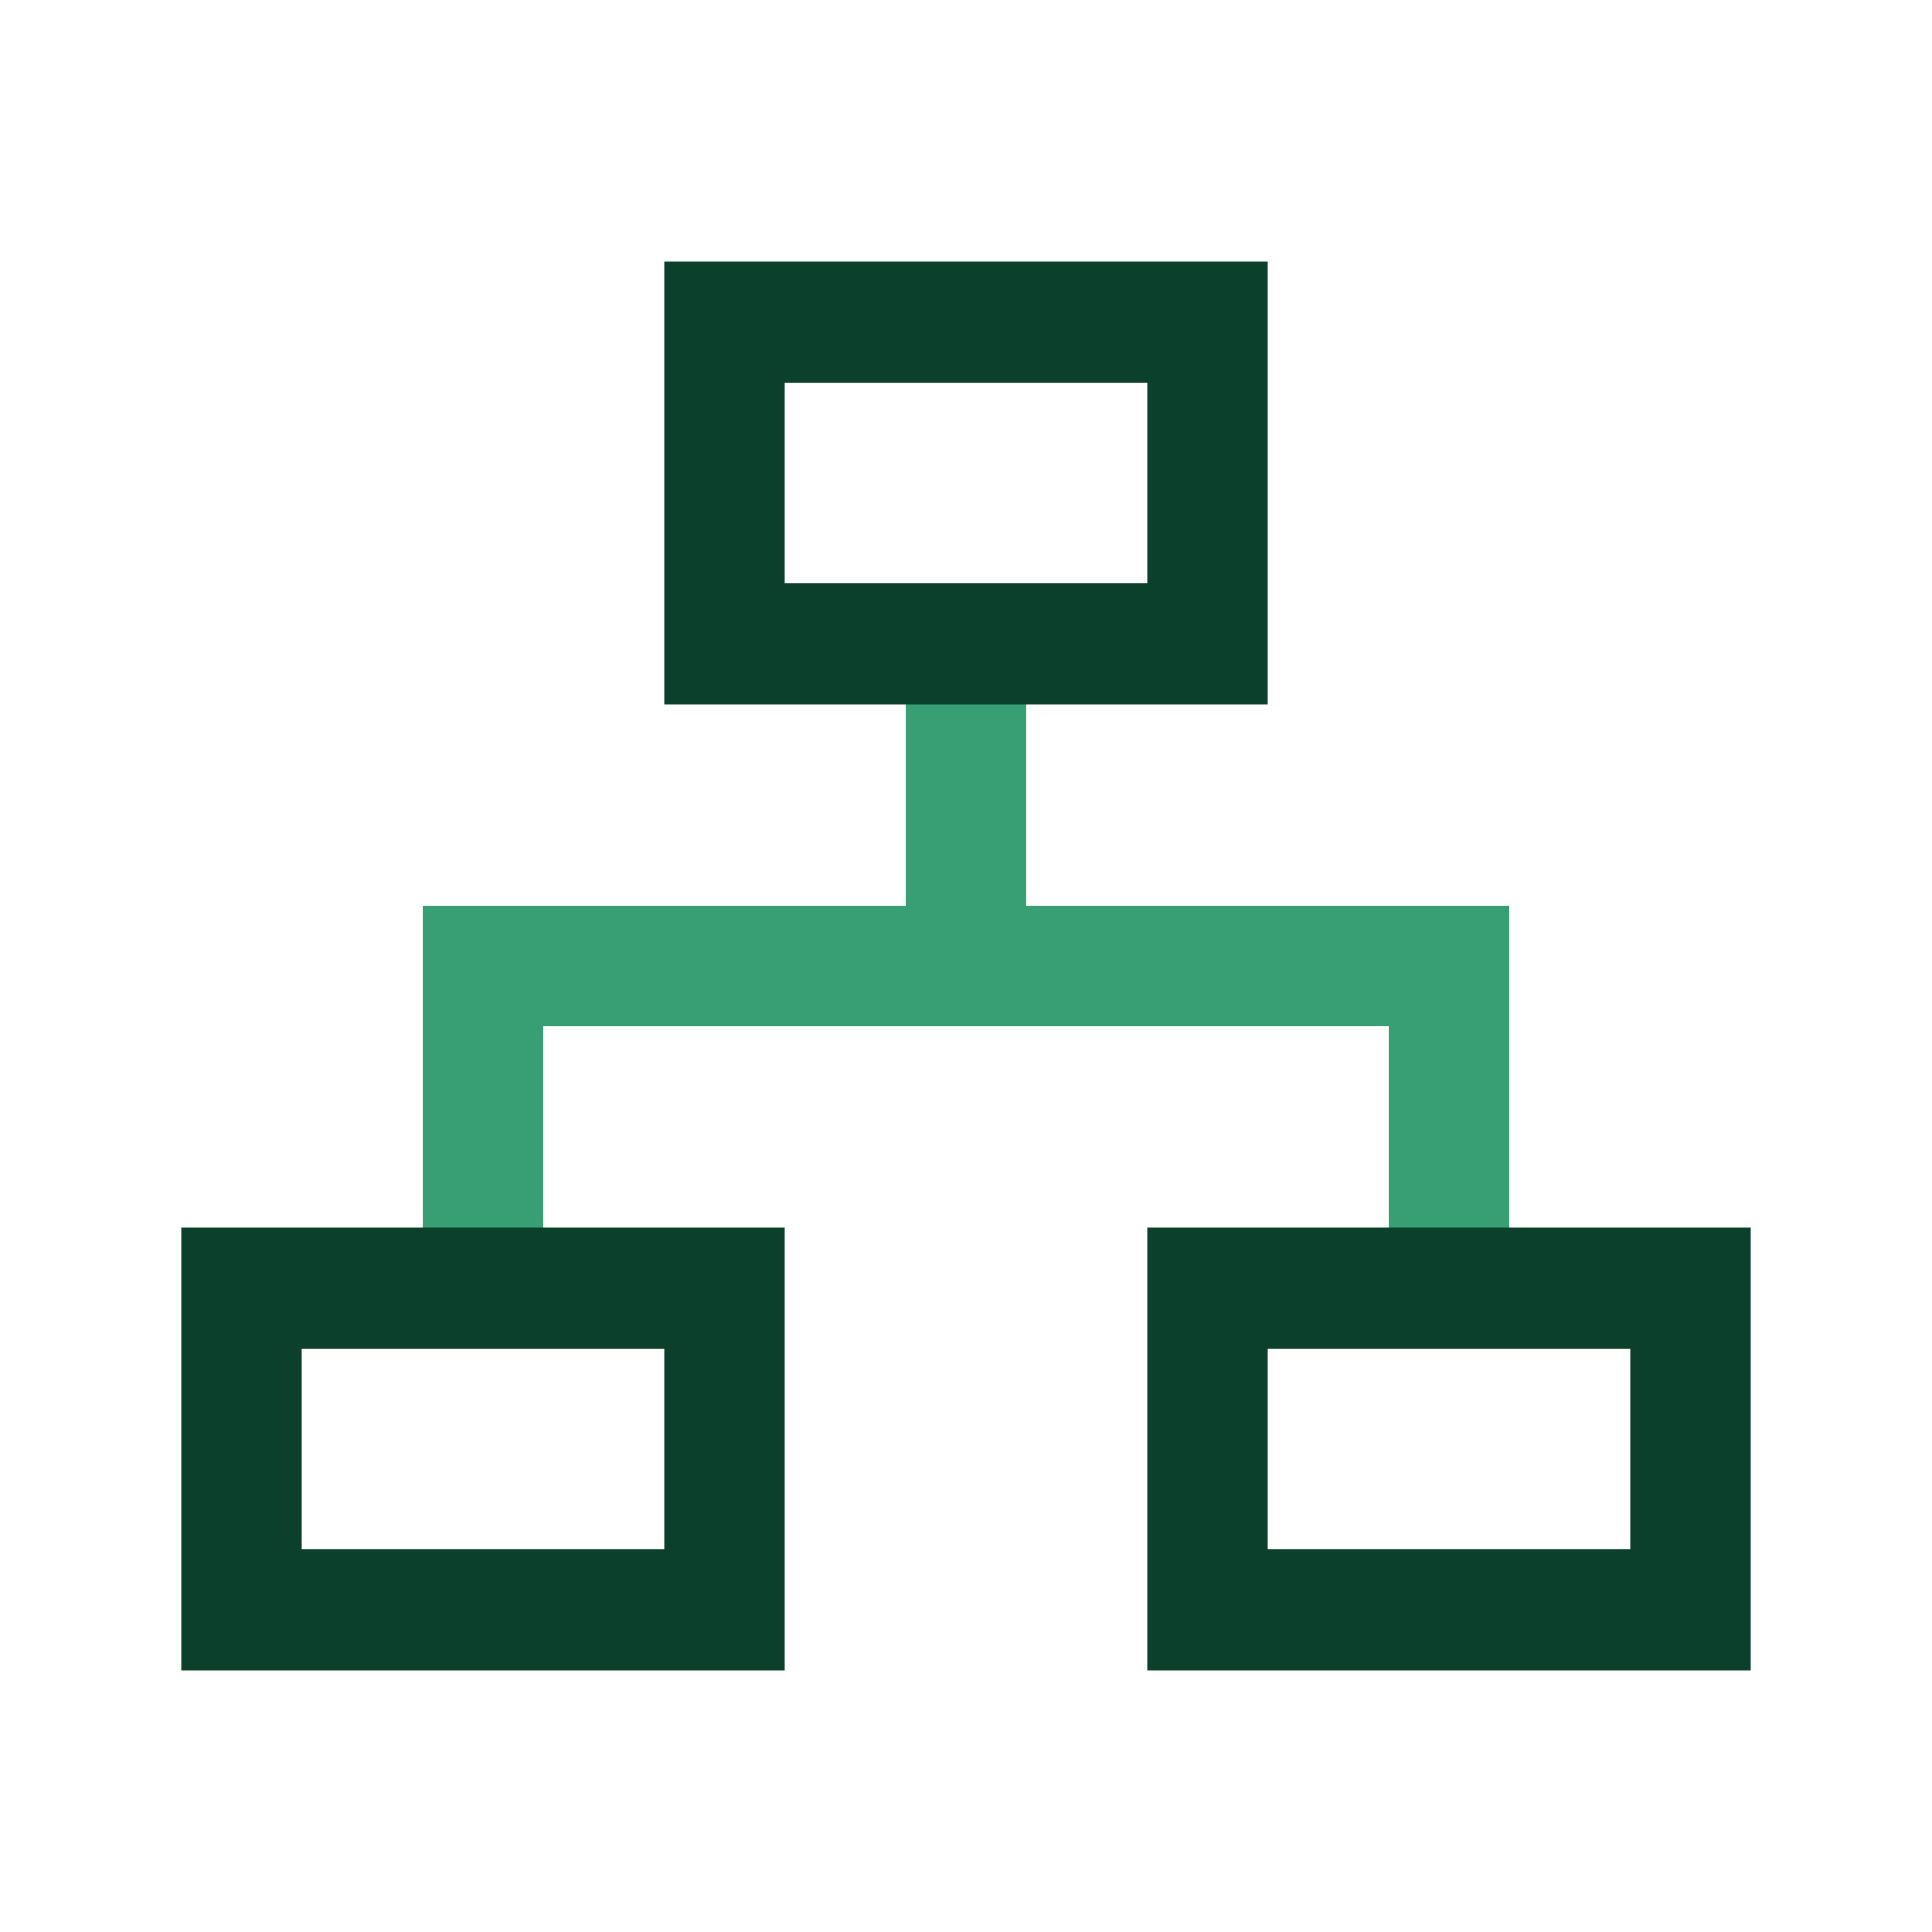
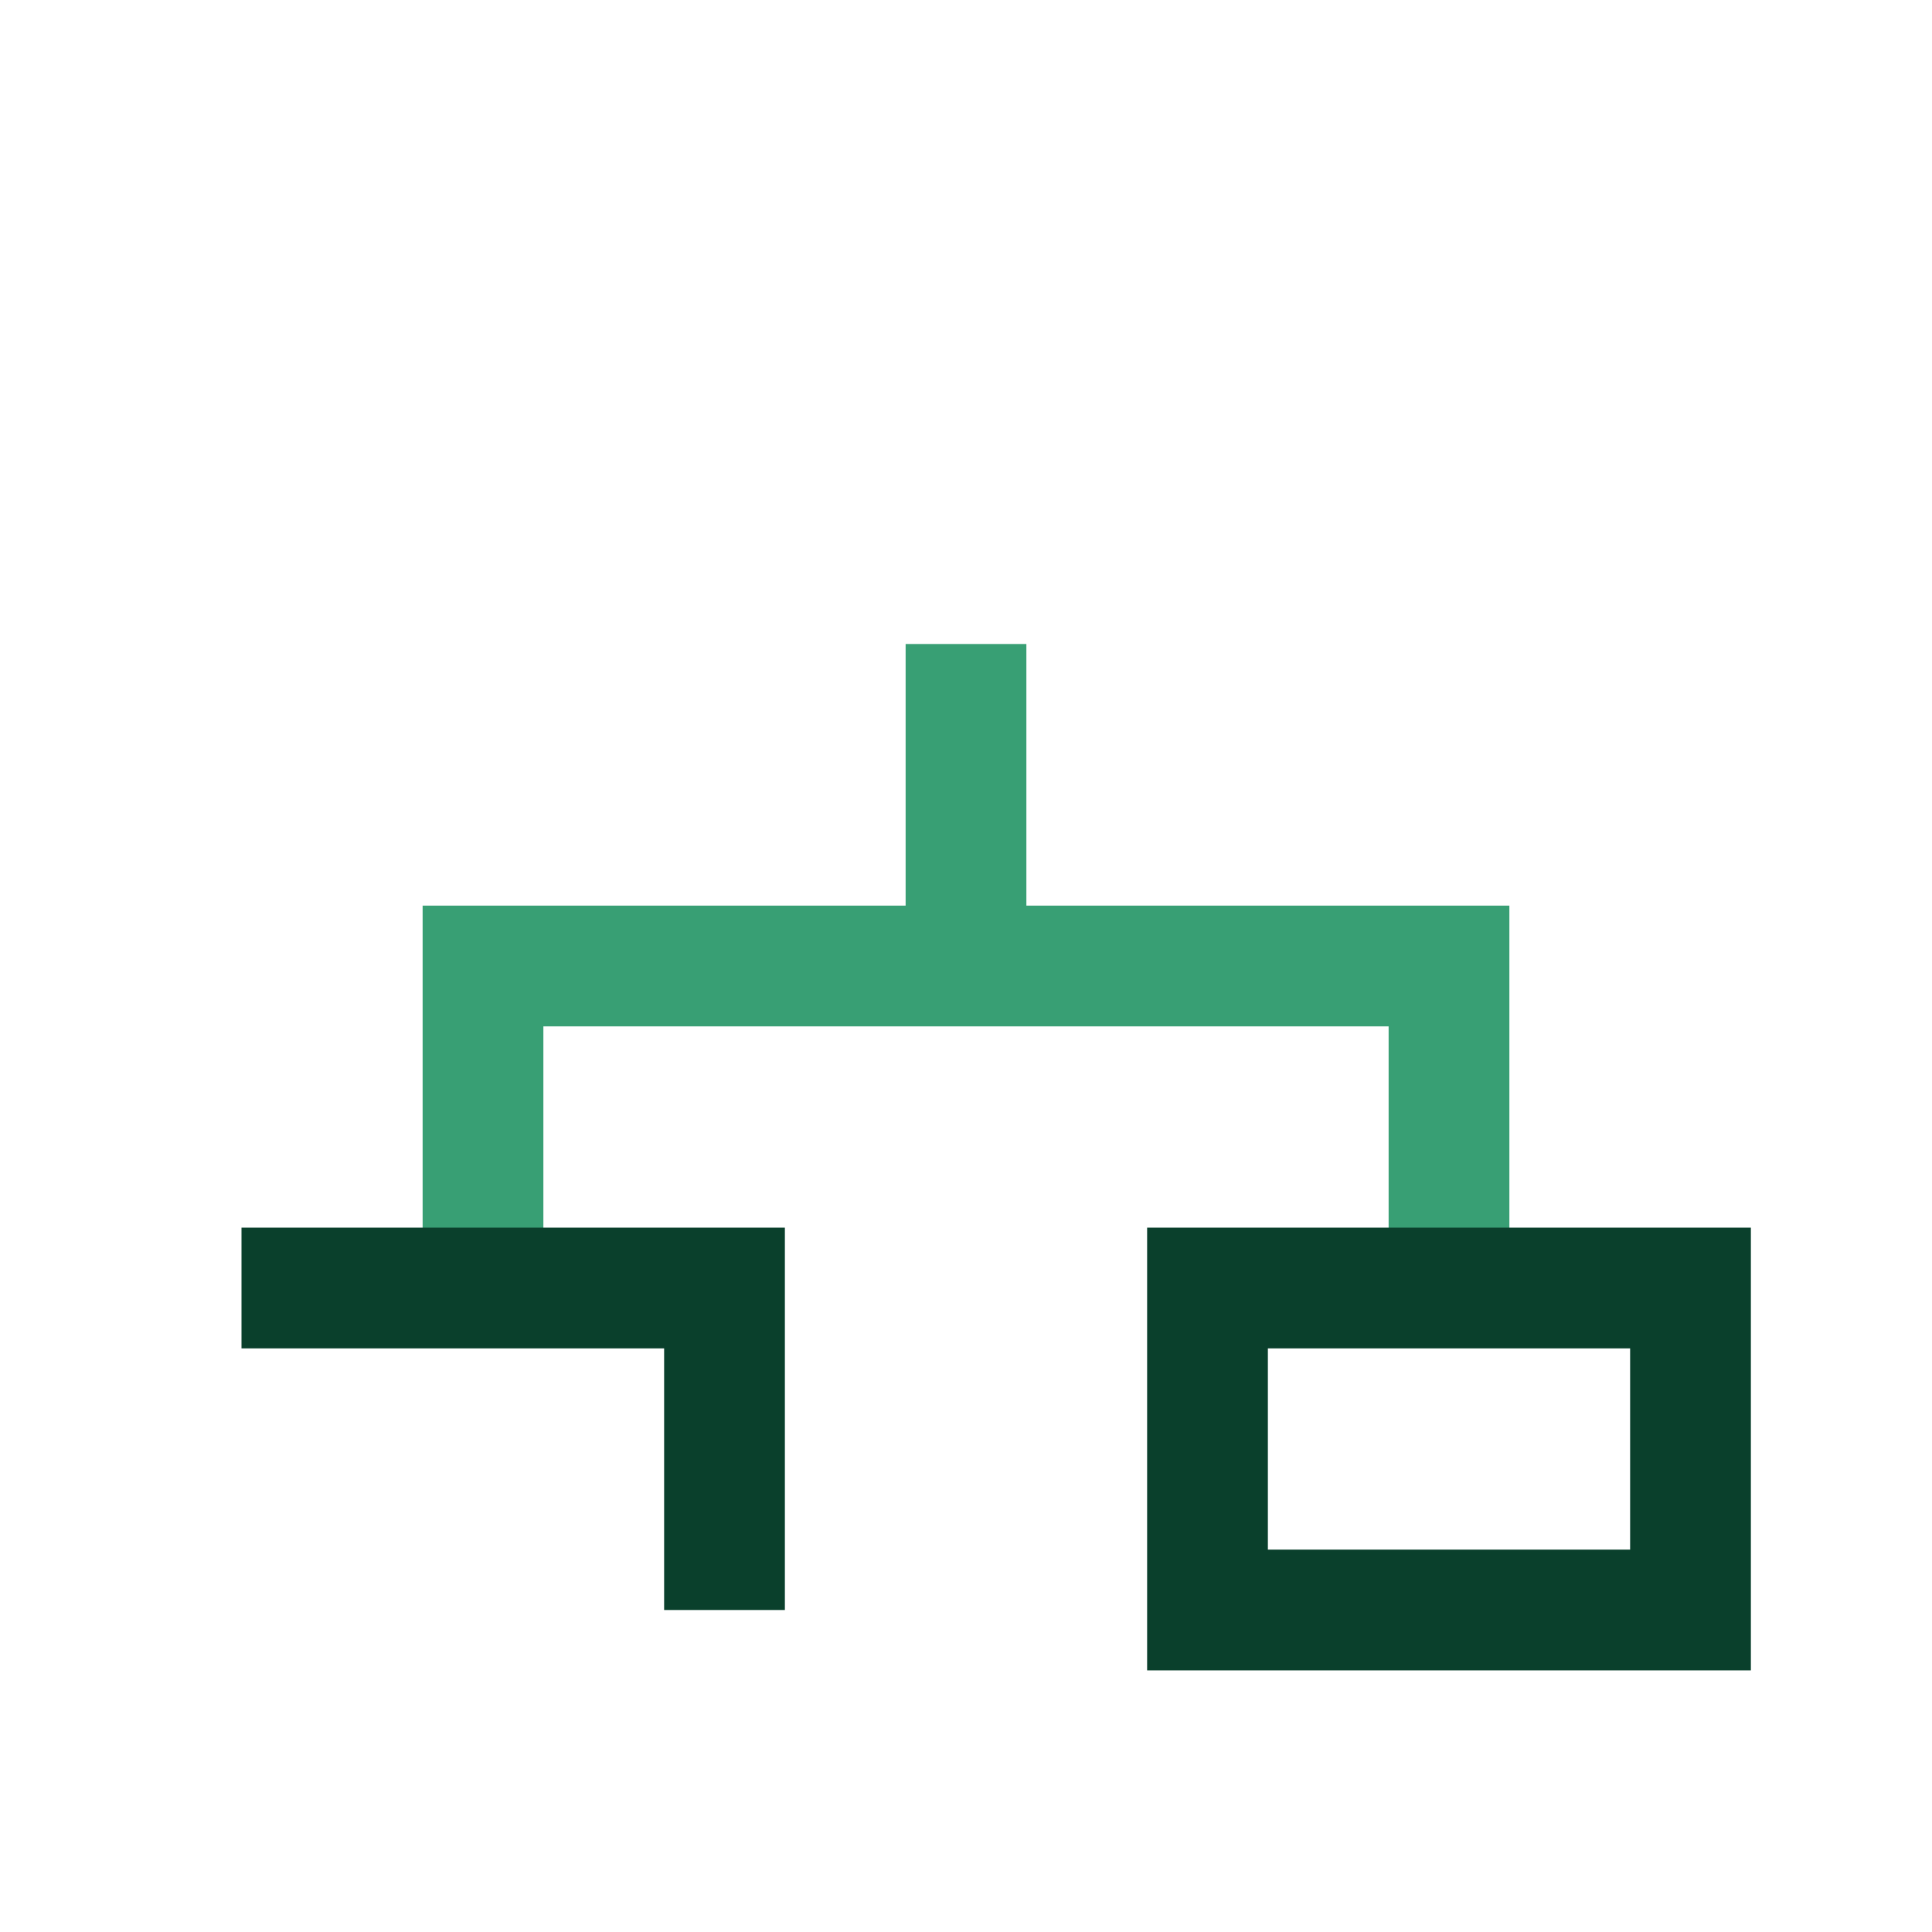
<svg xmlns="http://www.w3.org/2000/svg" width="24" height="24" viewBox="0 0 24 24" fill="none">
  <path d="M6 16V12H18V16M12 12V8" stroke="#389F74" stroke-width="1.5" />
-   <path d="M9 4H15V8H9V4Z" stroke="#0A402C" stroke-width="1.5" />
-   <path d="M3 16H9V20H3V16Z" stroke="#0A402C" stroke-width="1.5" />
+   <path d="M3 16H9V20V16Z" stroke="#0A402C" stroke-width="1.5" />
  <path d="M15 16H21V20H15V16Z" stroke="#0A402C" stroke-width="1.5" />
</svg>